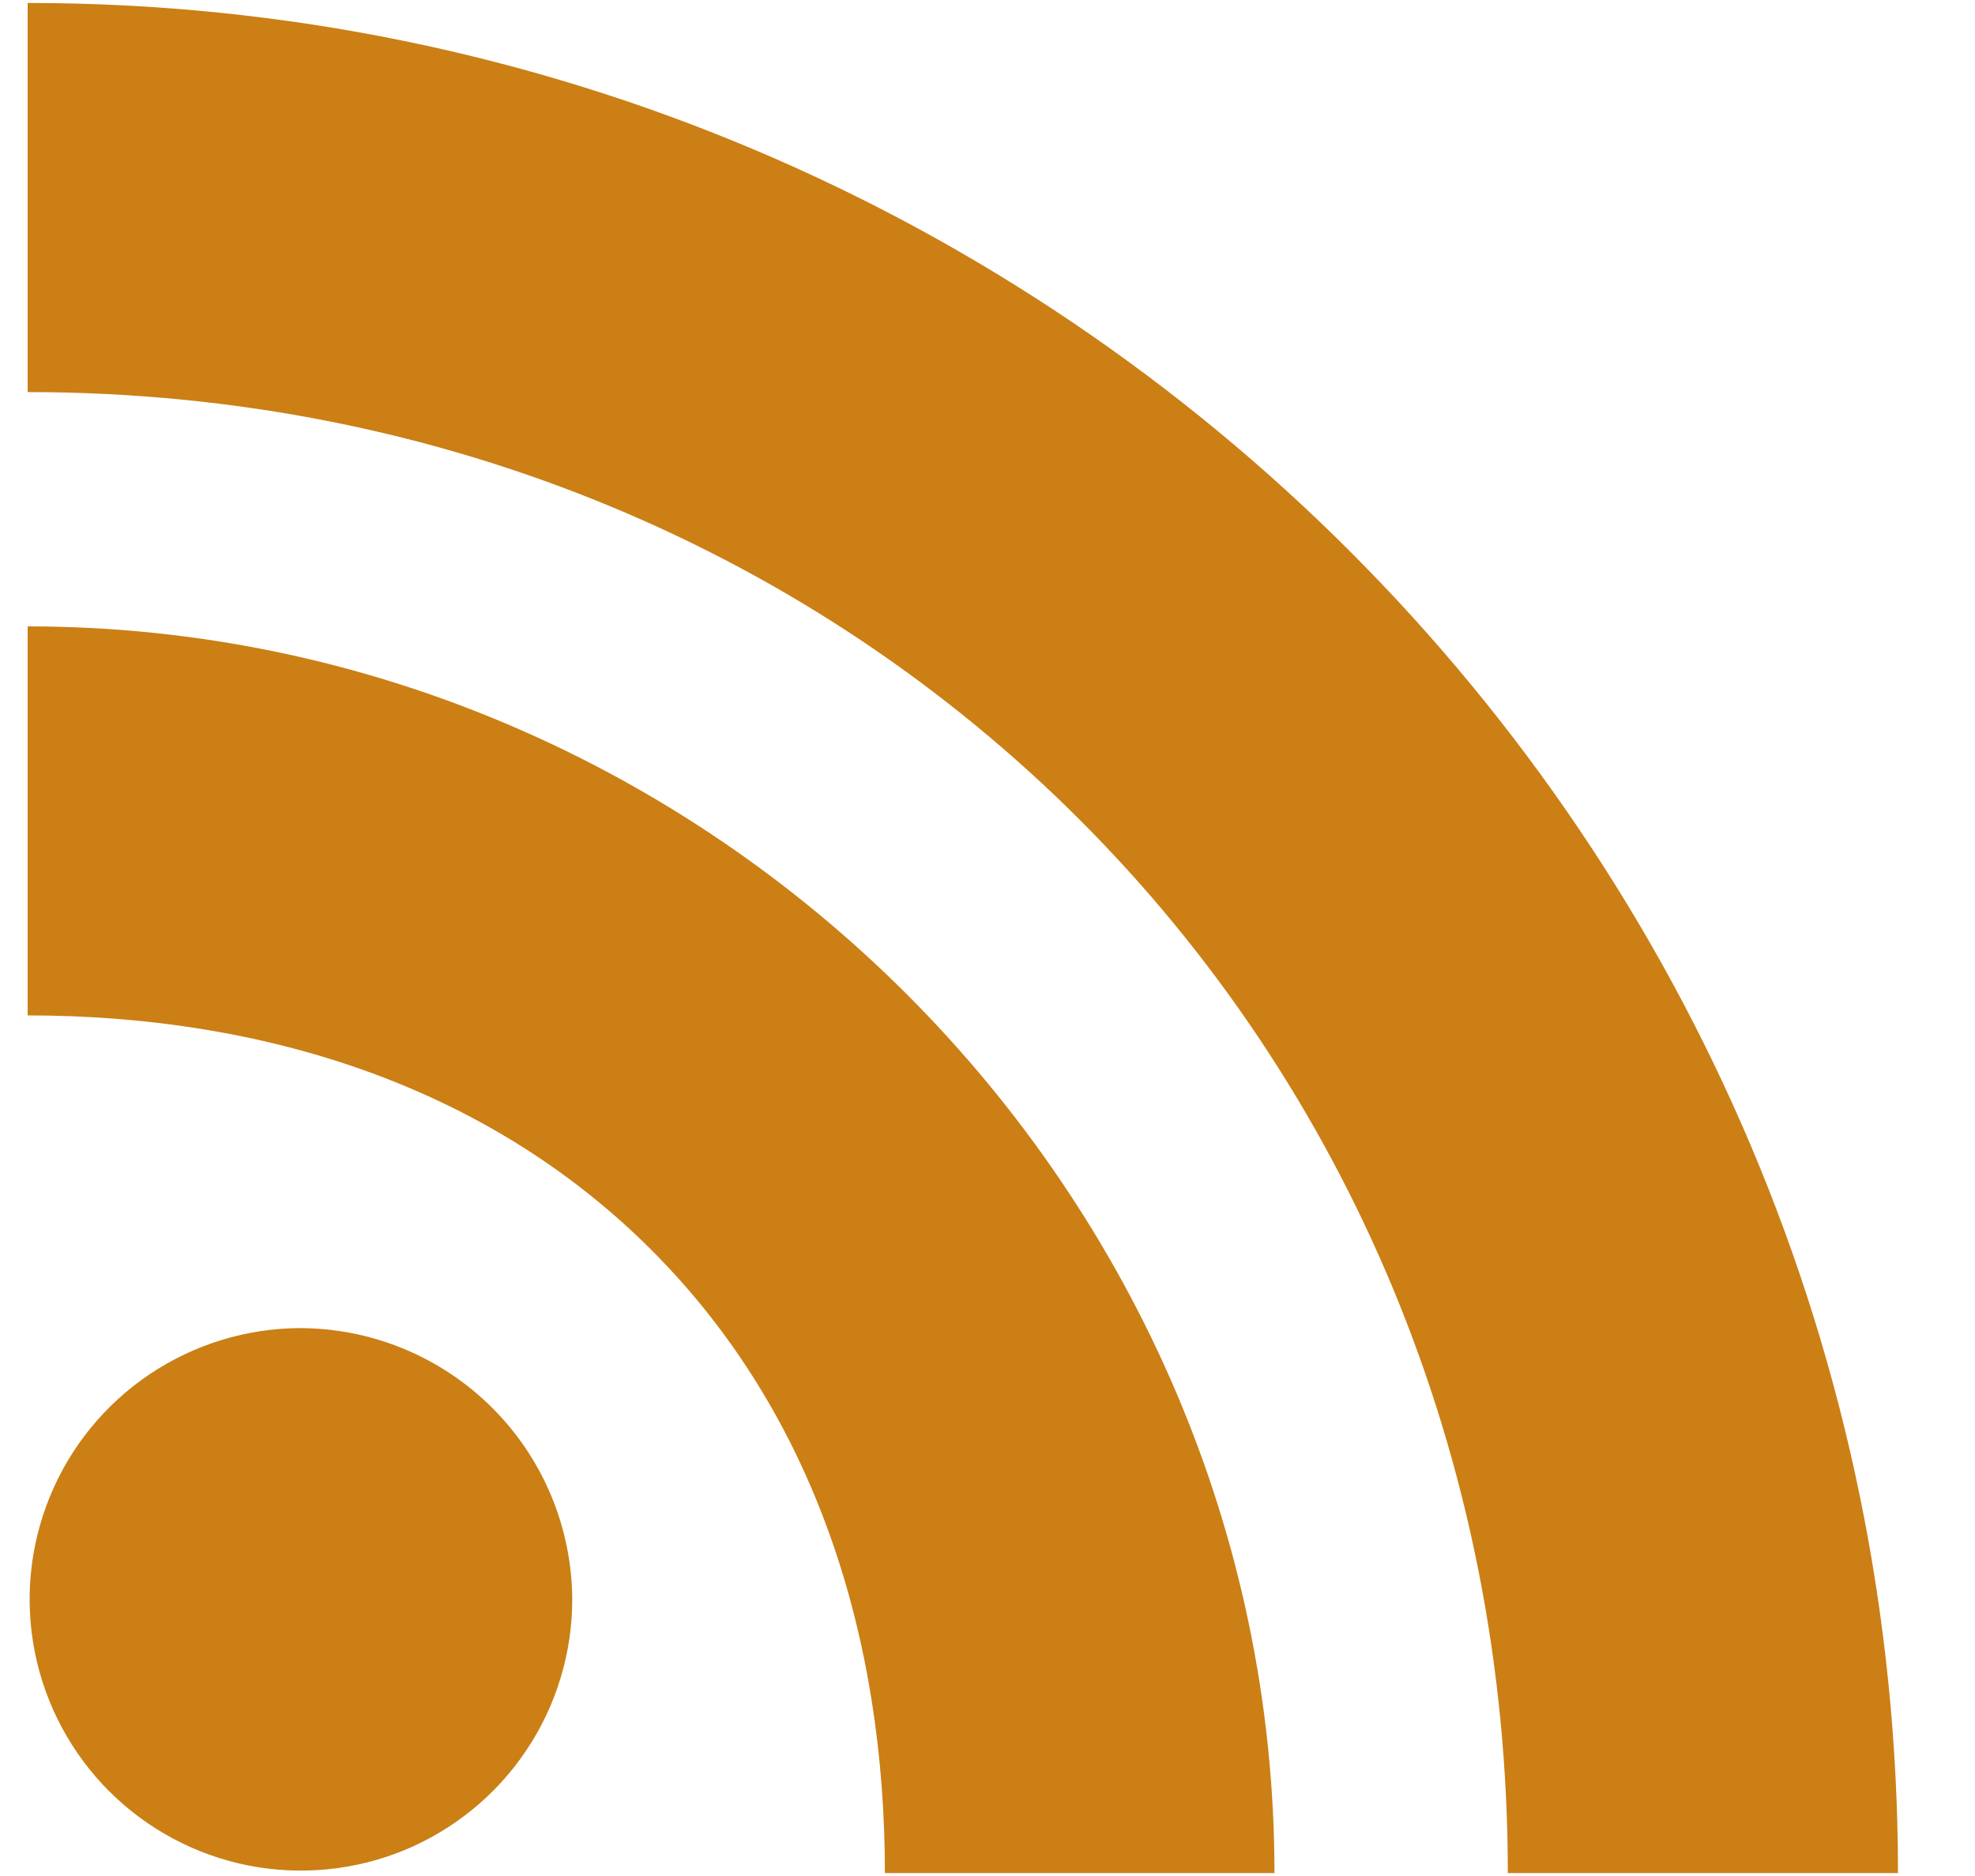
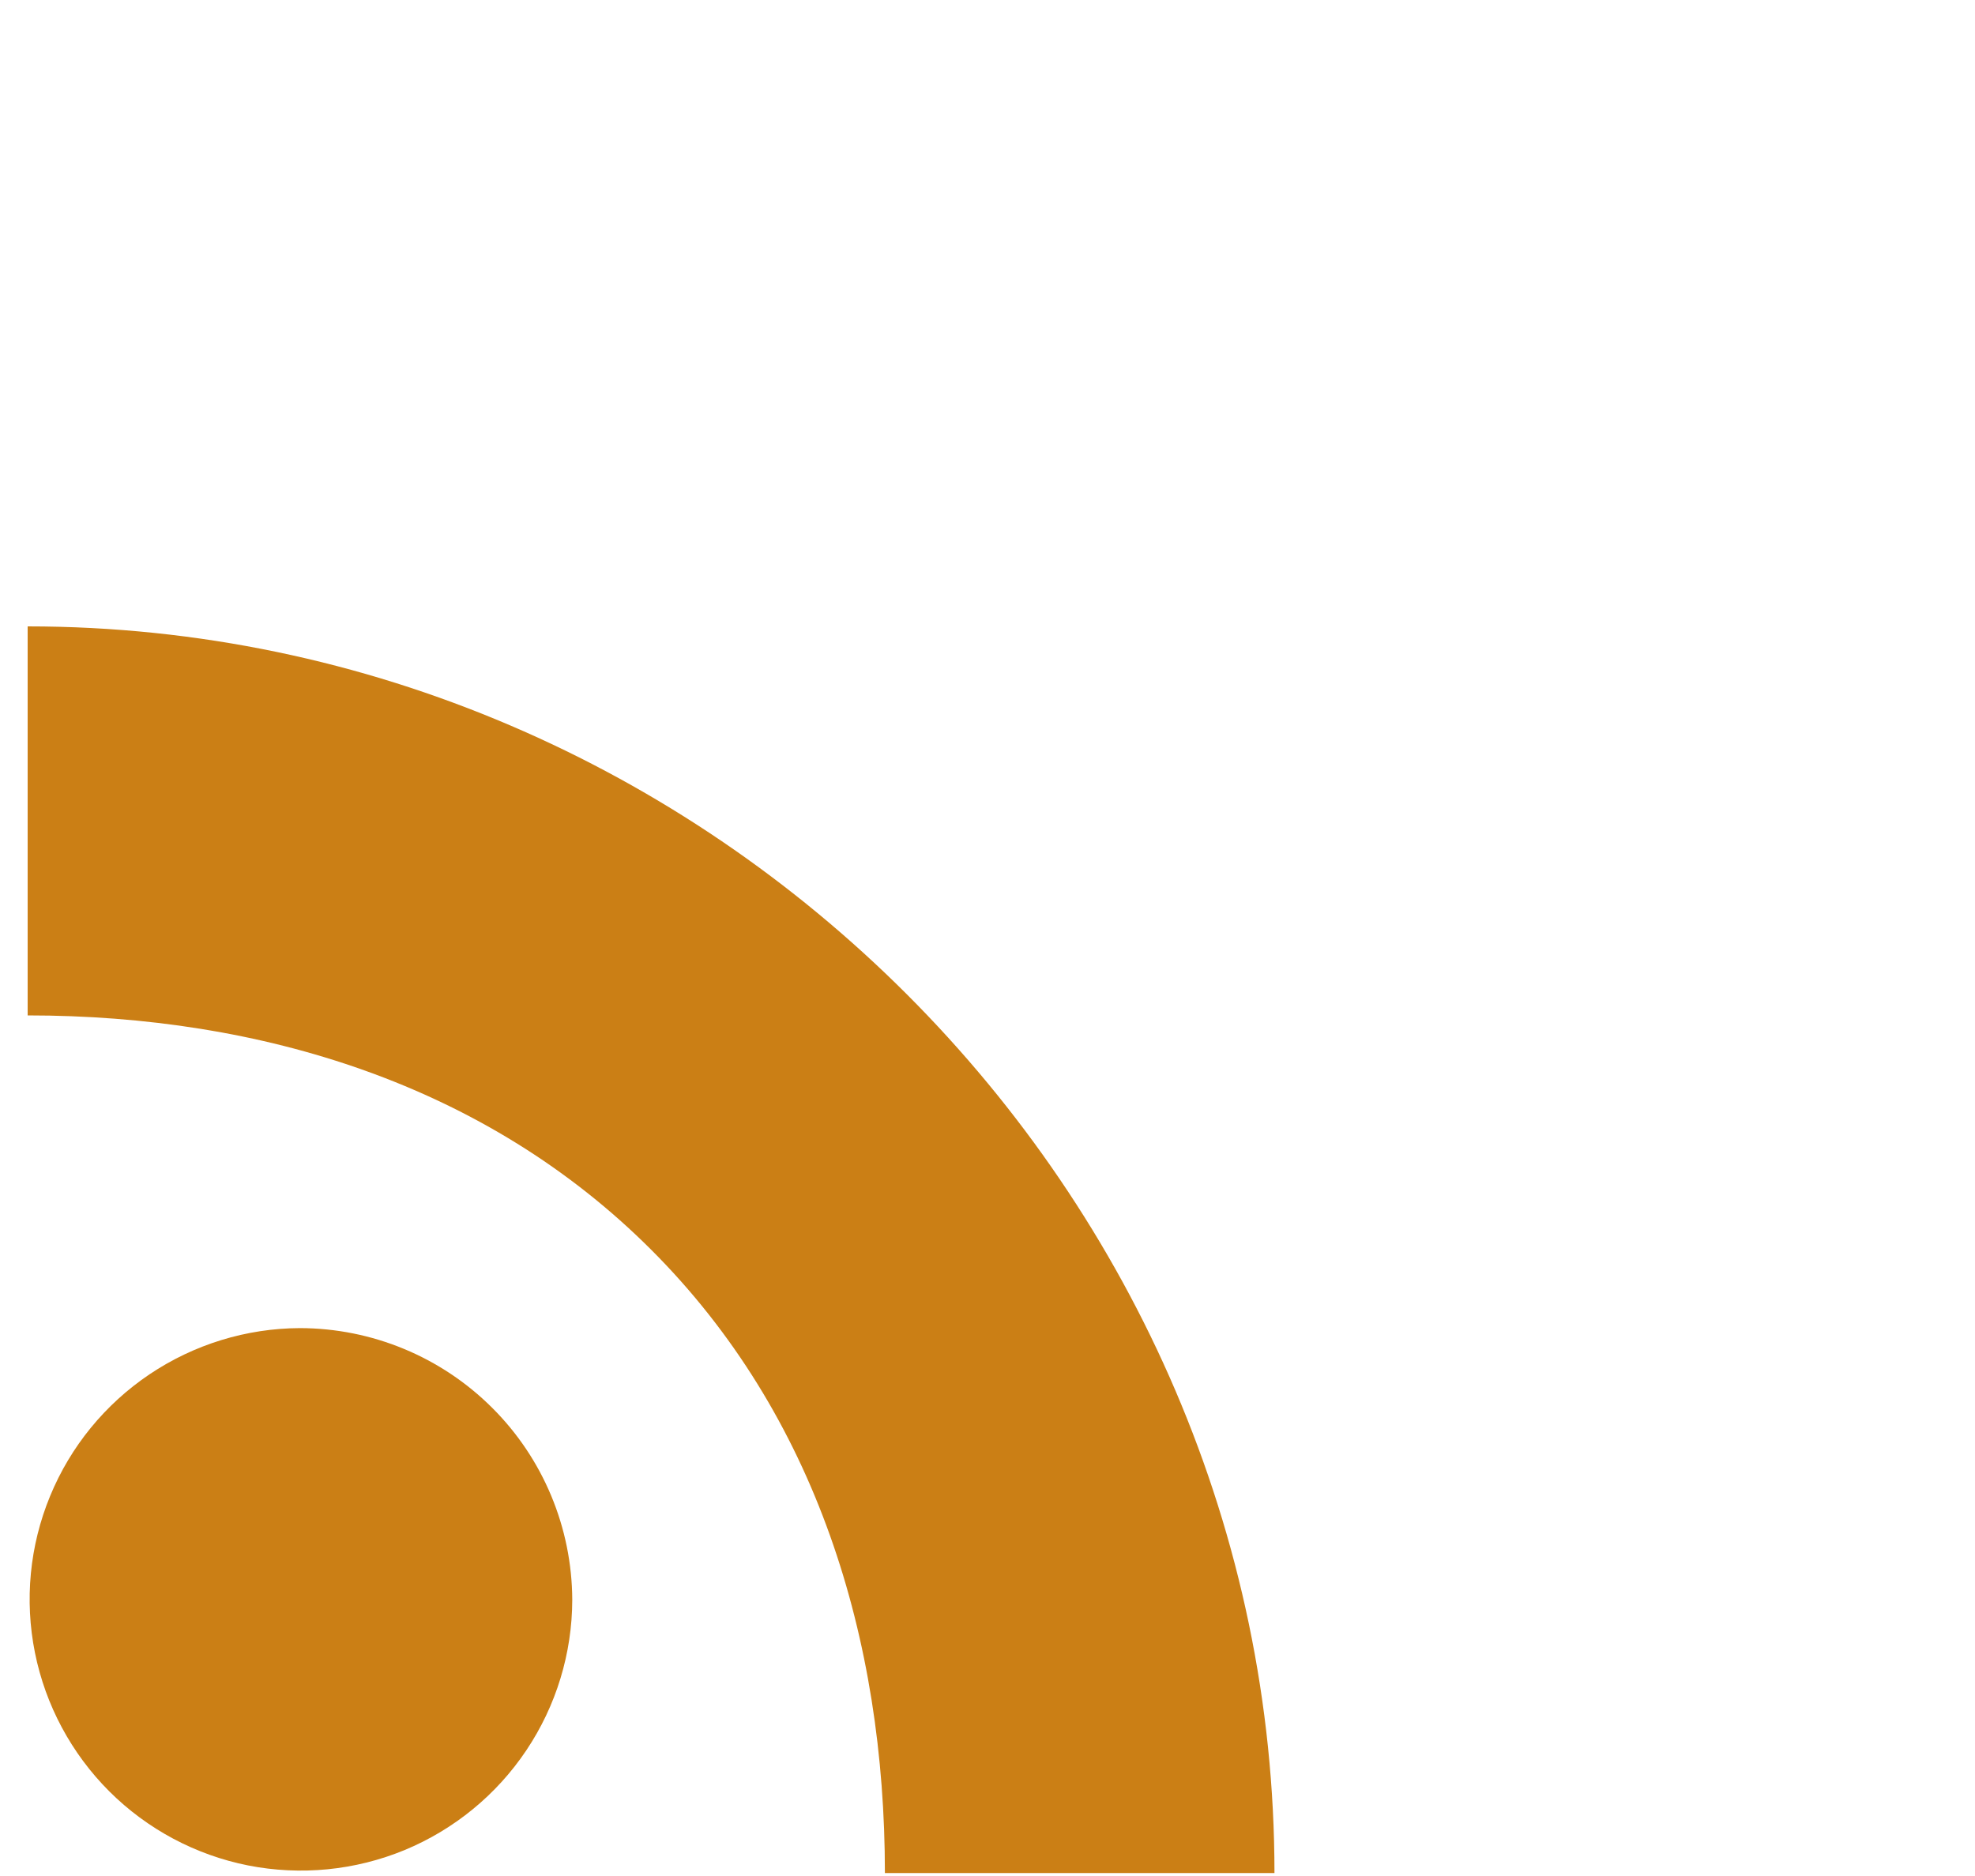
<svg xmlns="http://www.w3.org/2000/svg" width="20" height="19" viewBox="0 0 20 19" fill="none">
  <g id="Group 167">
    <path id="Vector" d="M3.037 13.451C2.495 13.453 1.965 13.616 1.514 13.919C1.064 14.222 0.713 14.651 0.507 15.153C0.3 15.655 0.247 16.207 0.354 16.739C0.461 17.271 0.723 17.759 1.107 18.143C1.491 18.526 1.98 18.787 2.512 18.893C3.045 18.998 3.596 18.944 4.098 18.737C4.599 18.529 5.028 18.178 5.33 17.727C5.632 17.276 5.794 16.746 5.795 16.203C5.792 15.473 5.501 14.773 4.984 14.258C4.467 13.742 3.767 13.452 3.037 13.451Z" fill="#CB7F15" />
    <path id="Vector_2" d="M0.28 6.344V10.284C2.648 10.284 4.921 10.985 6.594 12.657C8.266 14.328 8.961 16.597 8.961 18.97H12.906C12.906 12.07 7.185 6.344 0.28 6.344Z" fill="#CB7F15" />
-     <path id="Vector_3" d="M0.28 0.03V3.971C8.714 3.971 15.269 10.531 15.269 18.97H19.22C19.22 8.528 10.736 0.03 0.28 0.03Z" fill="#CB7F15" />
  </g>
</svg>